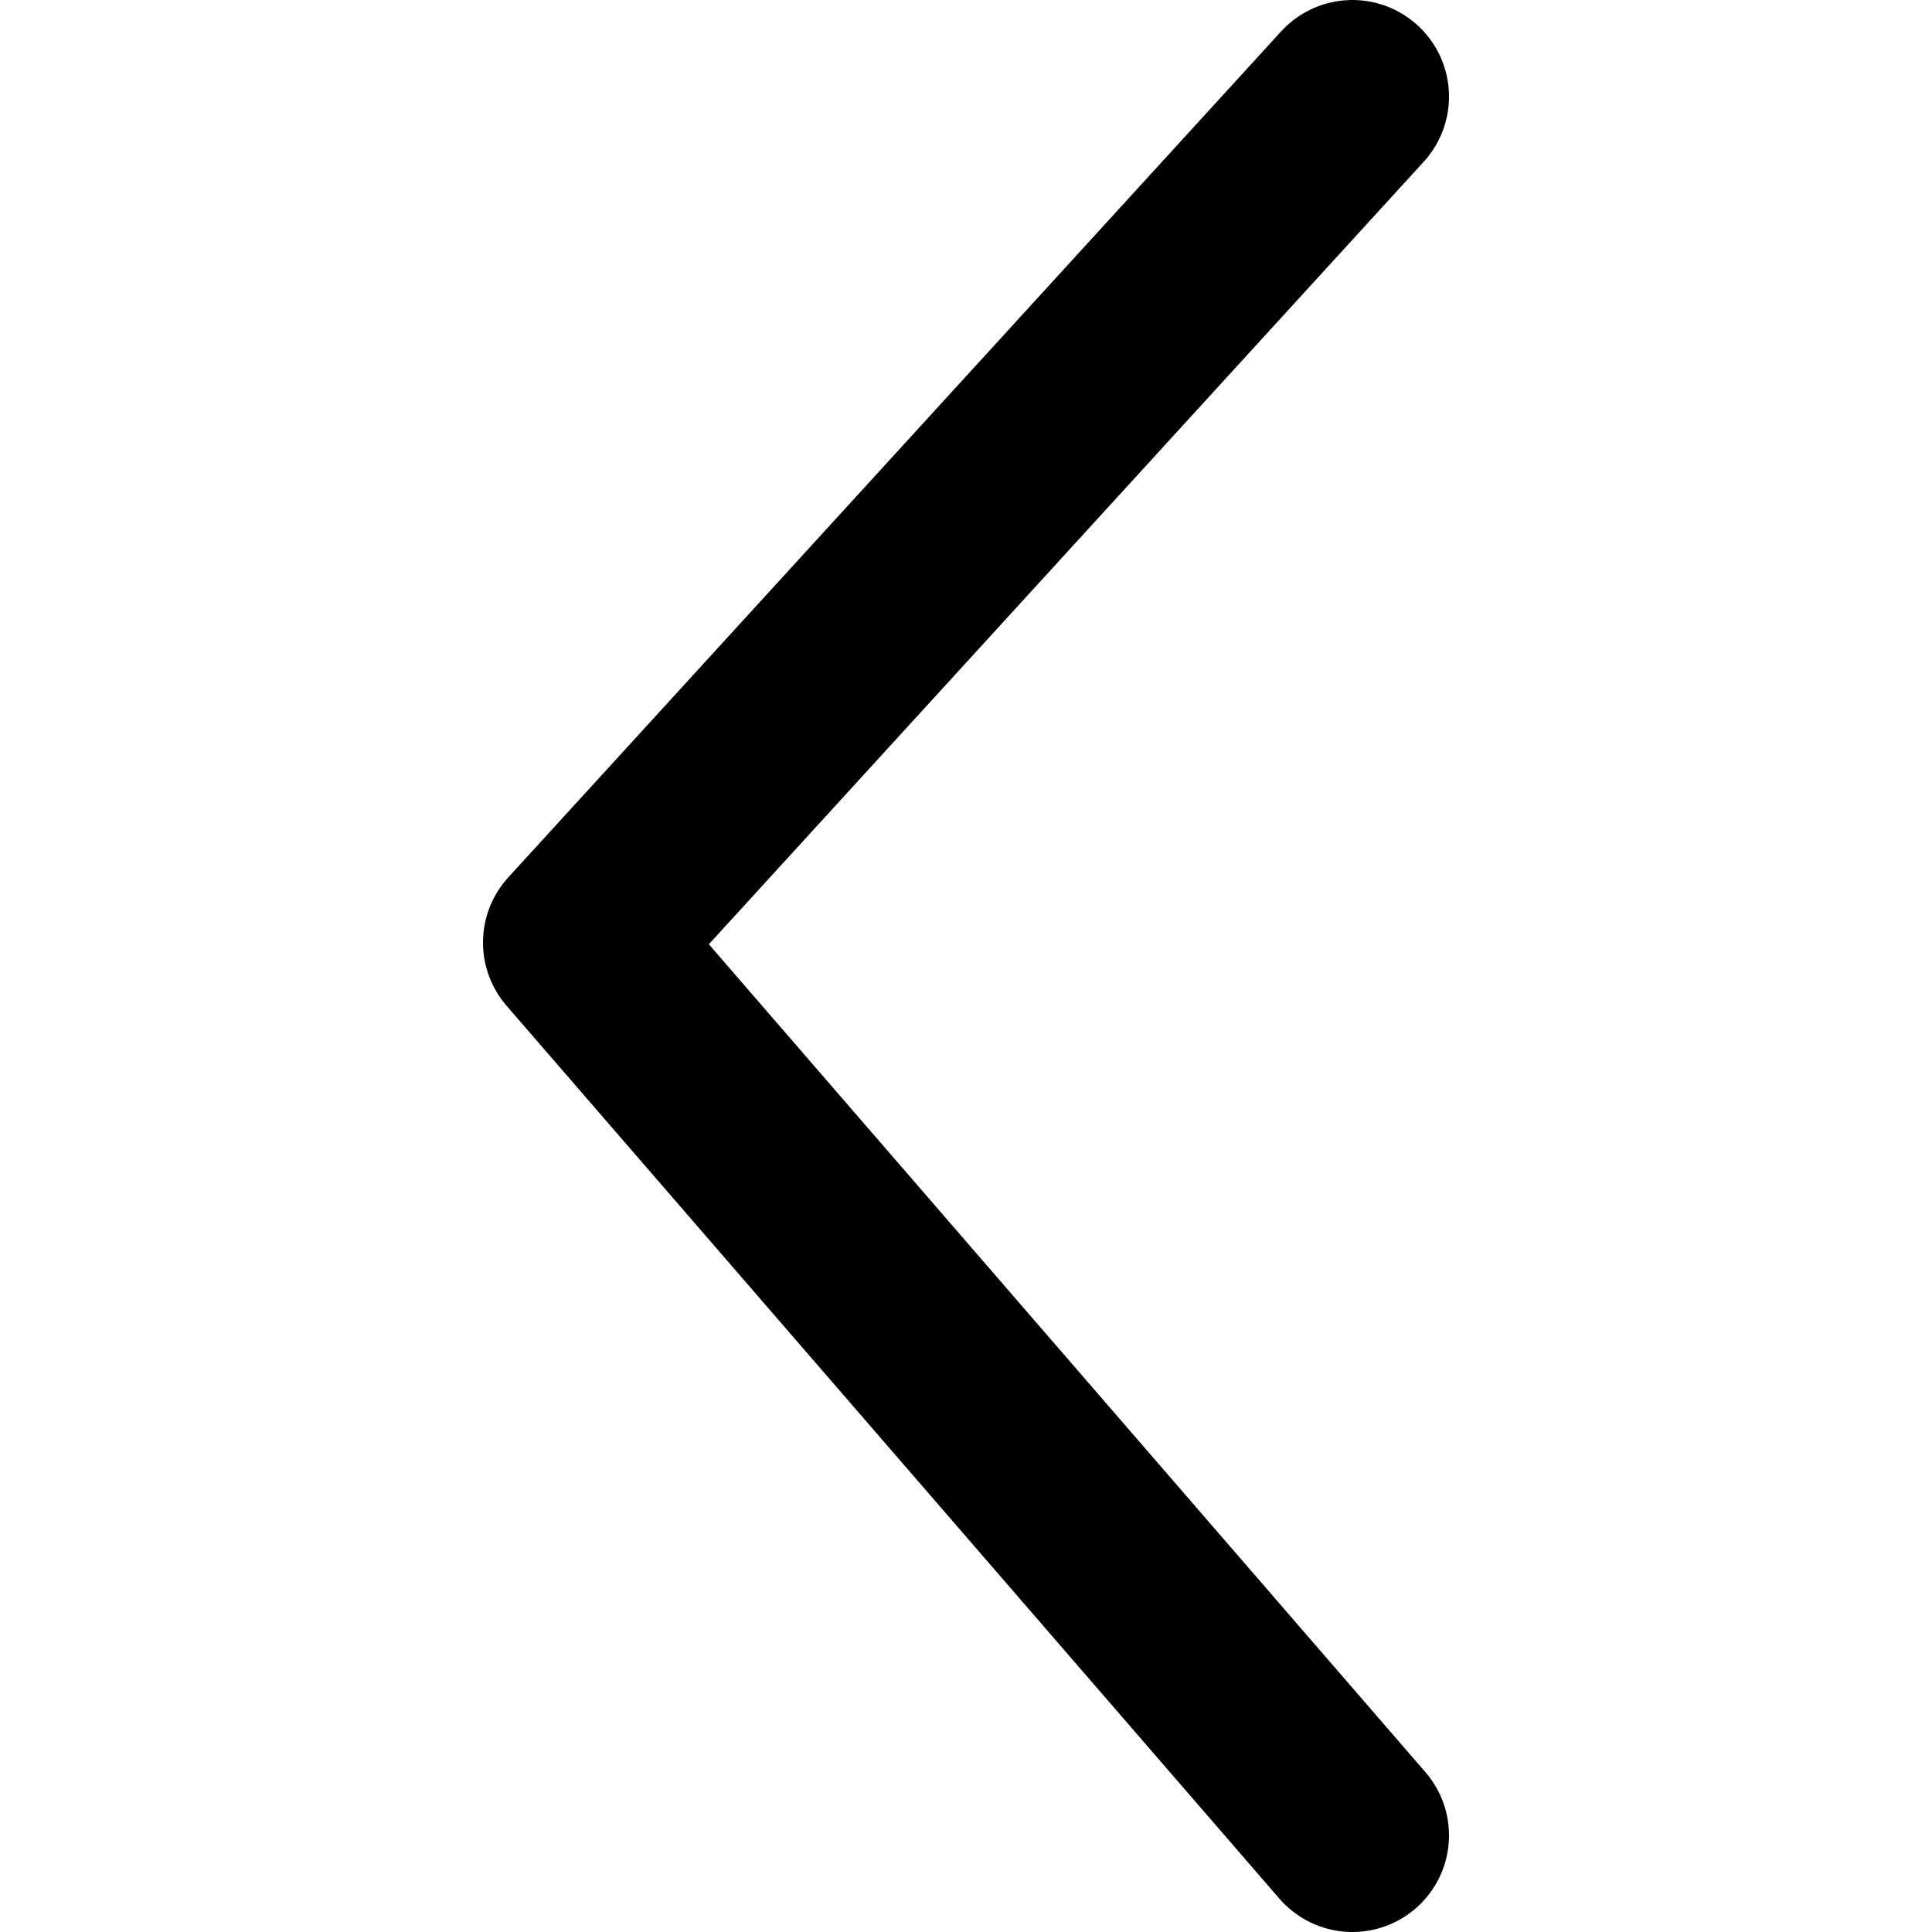
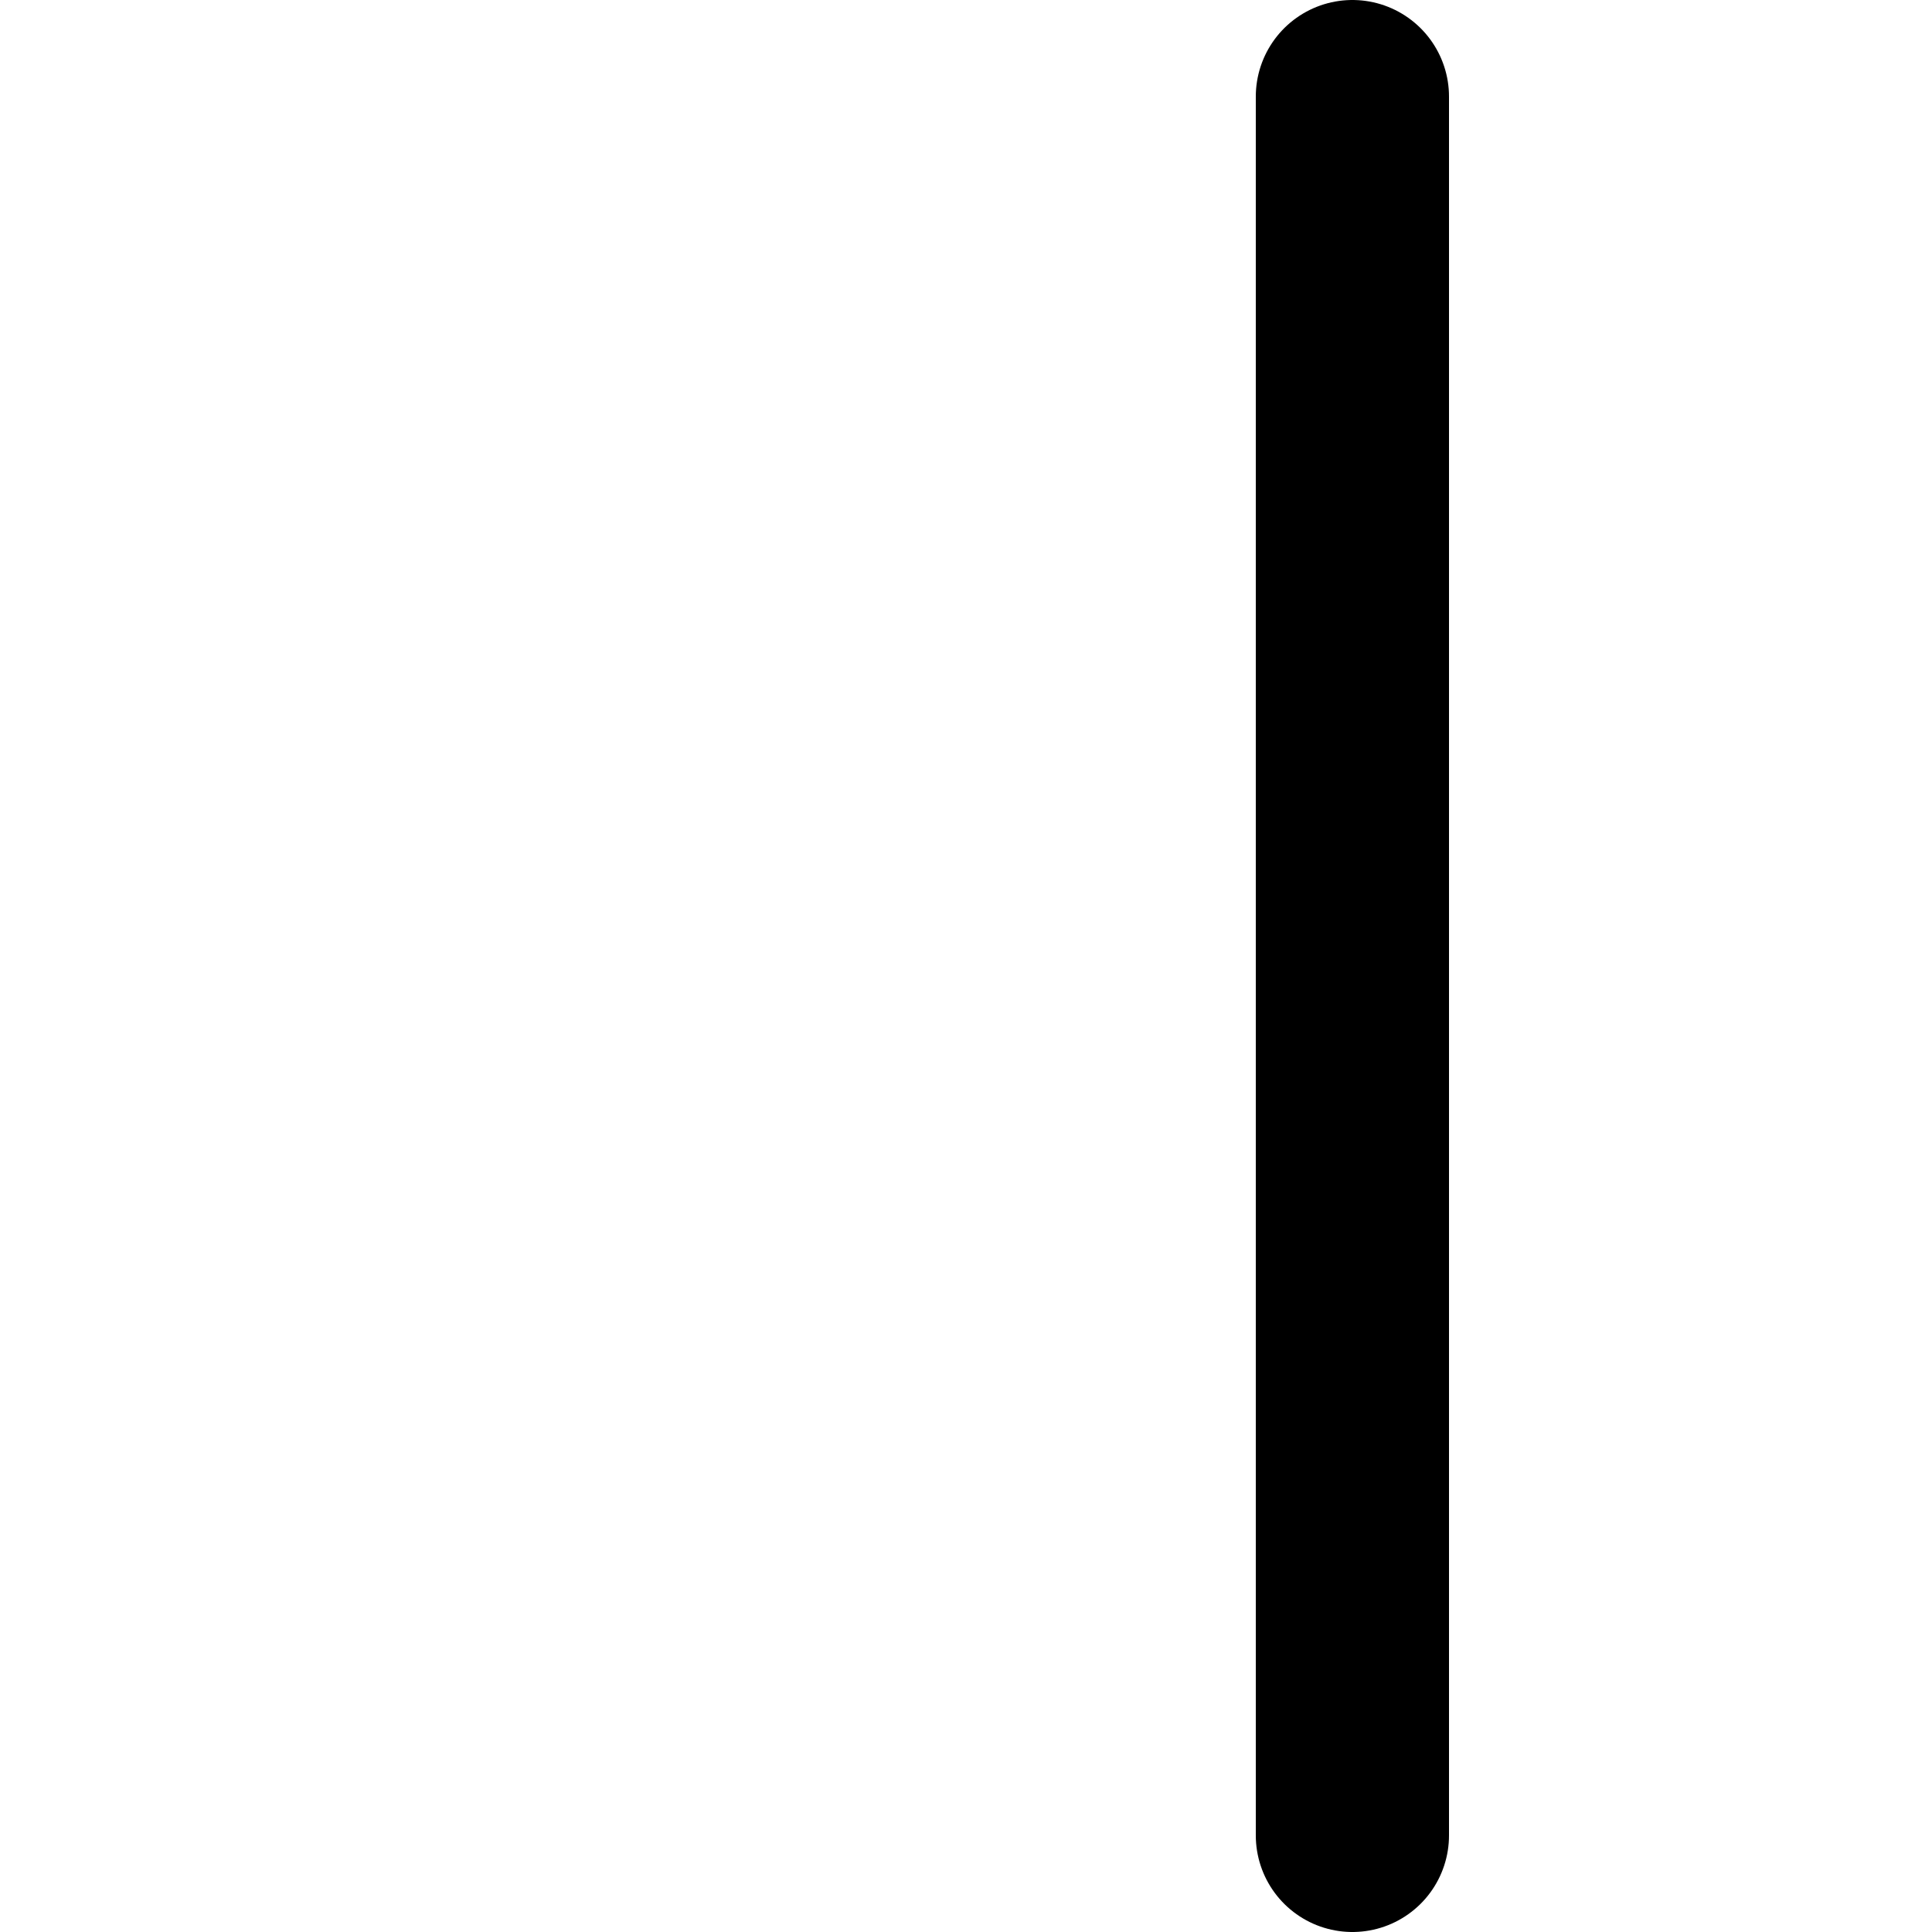
<svg xmlns="http://www.w3.org/2000/svg" width="20" height="20" viewBox="0 0 20 20" fill="none">
-   <path d="M14 1L6 9.757L14 19" stroke="black" stroke-width="2" stroke-linecap="round" stroke-linejoin="round" />
+   <path d="M14 1L14 19" stroke="black" stroke-width="2" stroke-linecap="round" stroke-linejoin="round" />
</svg>